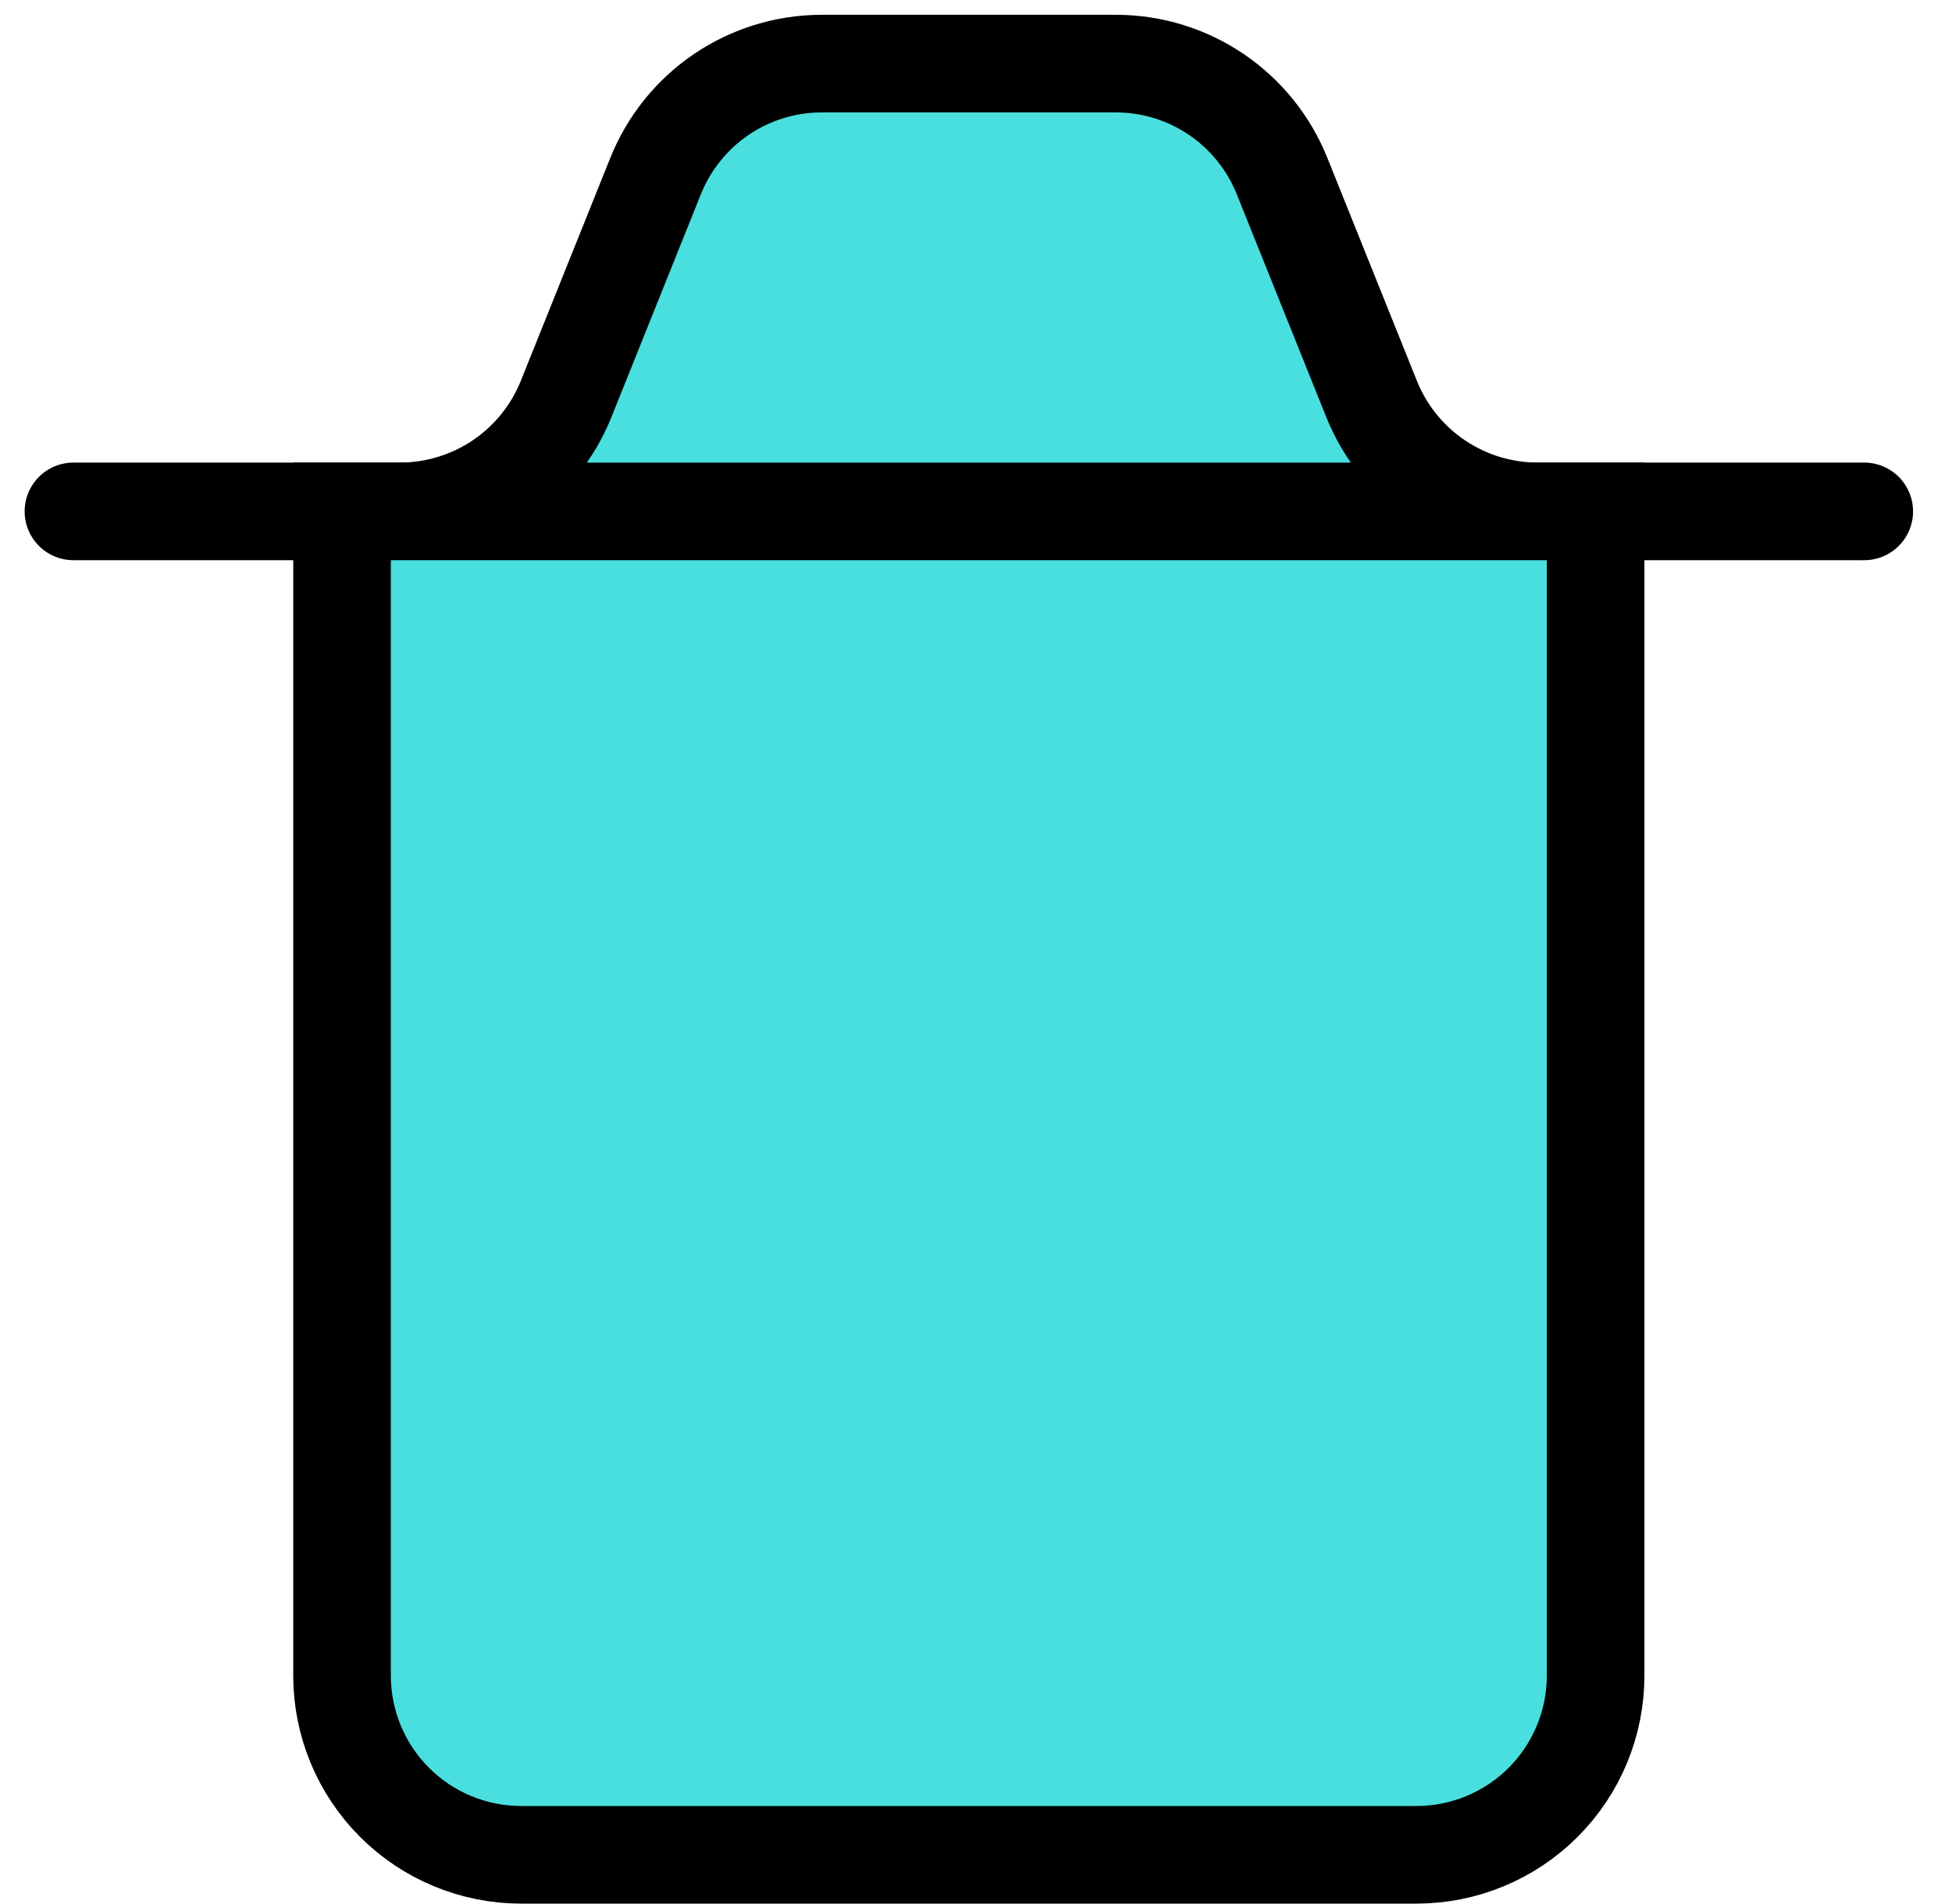
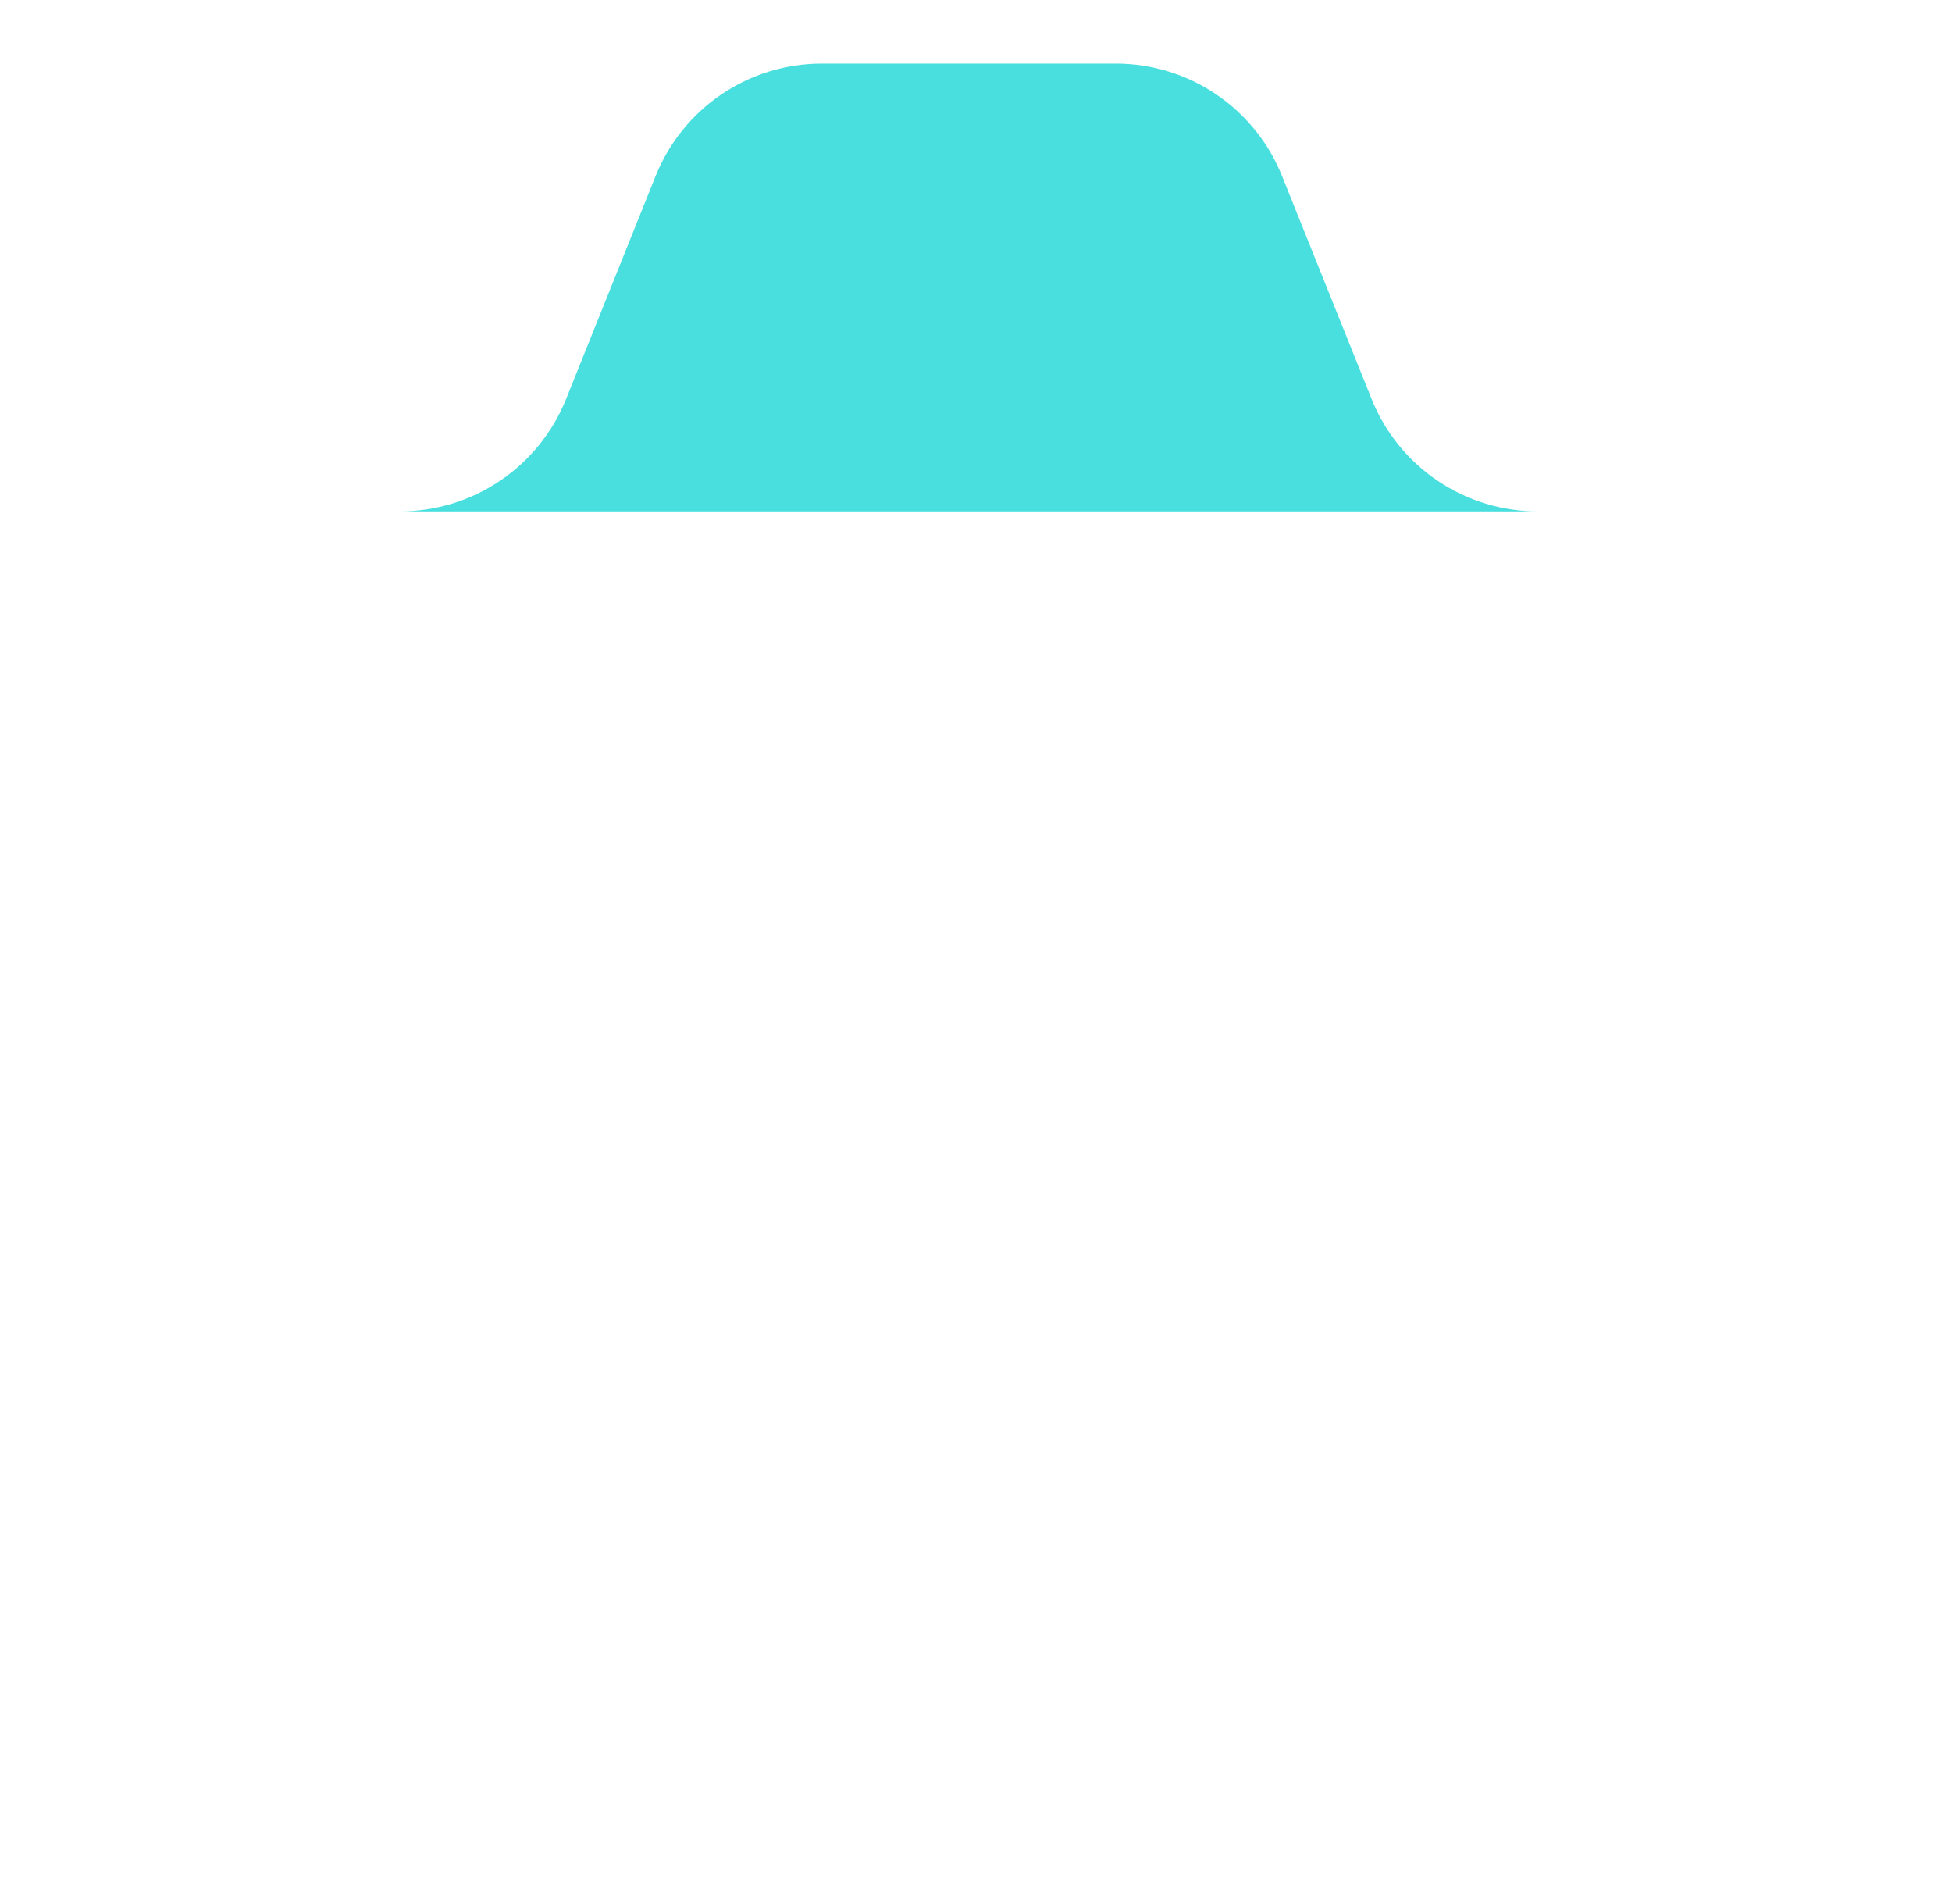
<svg xmlns="http://www.w3.org/2000/svg" width="40" height="39" viewBox="0 0 40 39" fill="none">
  <path d="M1.505 10.477H8.202C8.932 10.475 9.644 10.257 10.249 9.848C10.854 9.439 11.323 8.86 11.597 8.183L13.431 3.615C13.702 2.935 14.17 2.351 14.775 1.939C15.38 1.527 16.094 1.306 16.826 1.303H22.881C23.612 1.306 24.326 1.527 24.931 1.939C25.536 2.351 26.004 2.935 26.275 3.615L28.11 8.183C28.385 8.863 28.856 9.444 29.465 9.853C30.073 10.262 30.79 10.479 31.523 10.477H38.202" fill="#49DFDF" />
-   <path d="M1.505 10.477H8.202C8.932 10.475 9.644 10.257 10.249 9.848C10.854 9.439 11.323 8.86 11.597 8.183L13.431 3.615C13.702 2.935 14.17 2.351 14.775 1.939C15.38 1.527 16.094 1.306 16.826 1.303H22.881C23.612 1.306 24.326 1.527 24.931 1.939C25.536 2.351 26.004 2.935 26.275 3.615L28.11 8.183C28.385 8.863 28.856 9.444 29.465 9.853C30.073 10.262 30.79 10.479 31.523 10.477H38.202" stroke="black" stroke-width="2" stroke-miterlimit="10" stroke-linecap="round" />
-   <path d="M7.009 10.477H32.697V34.33C32.697 35.303 32.31 36.237 31.622 36.925C30.934 37.613 30.001 38 29.027 38H10.679C9.706 38 8.772 37.613 8.084 36.925C7.396 36.237 7.009 35.303 7.009 34.33V10.477Z" fill="#49DFDF" stroke="black" stroke-width="2" stroke-miterlimit="10" />
</svg>